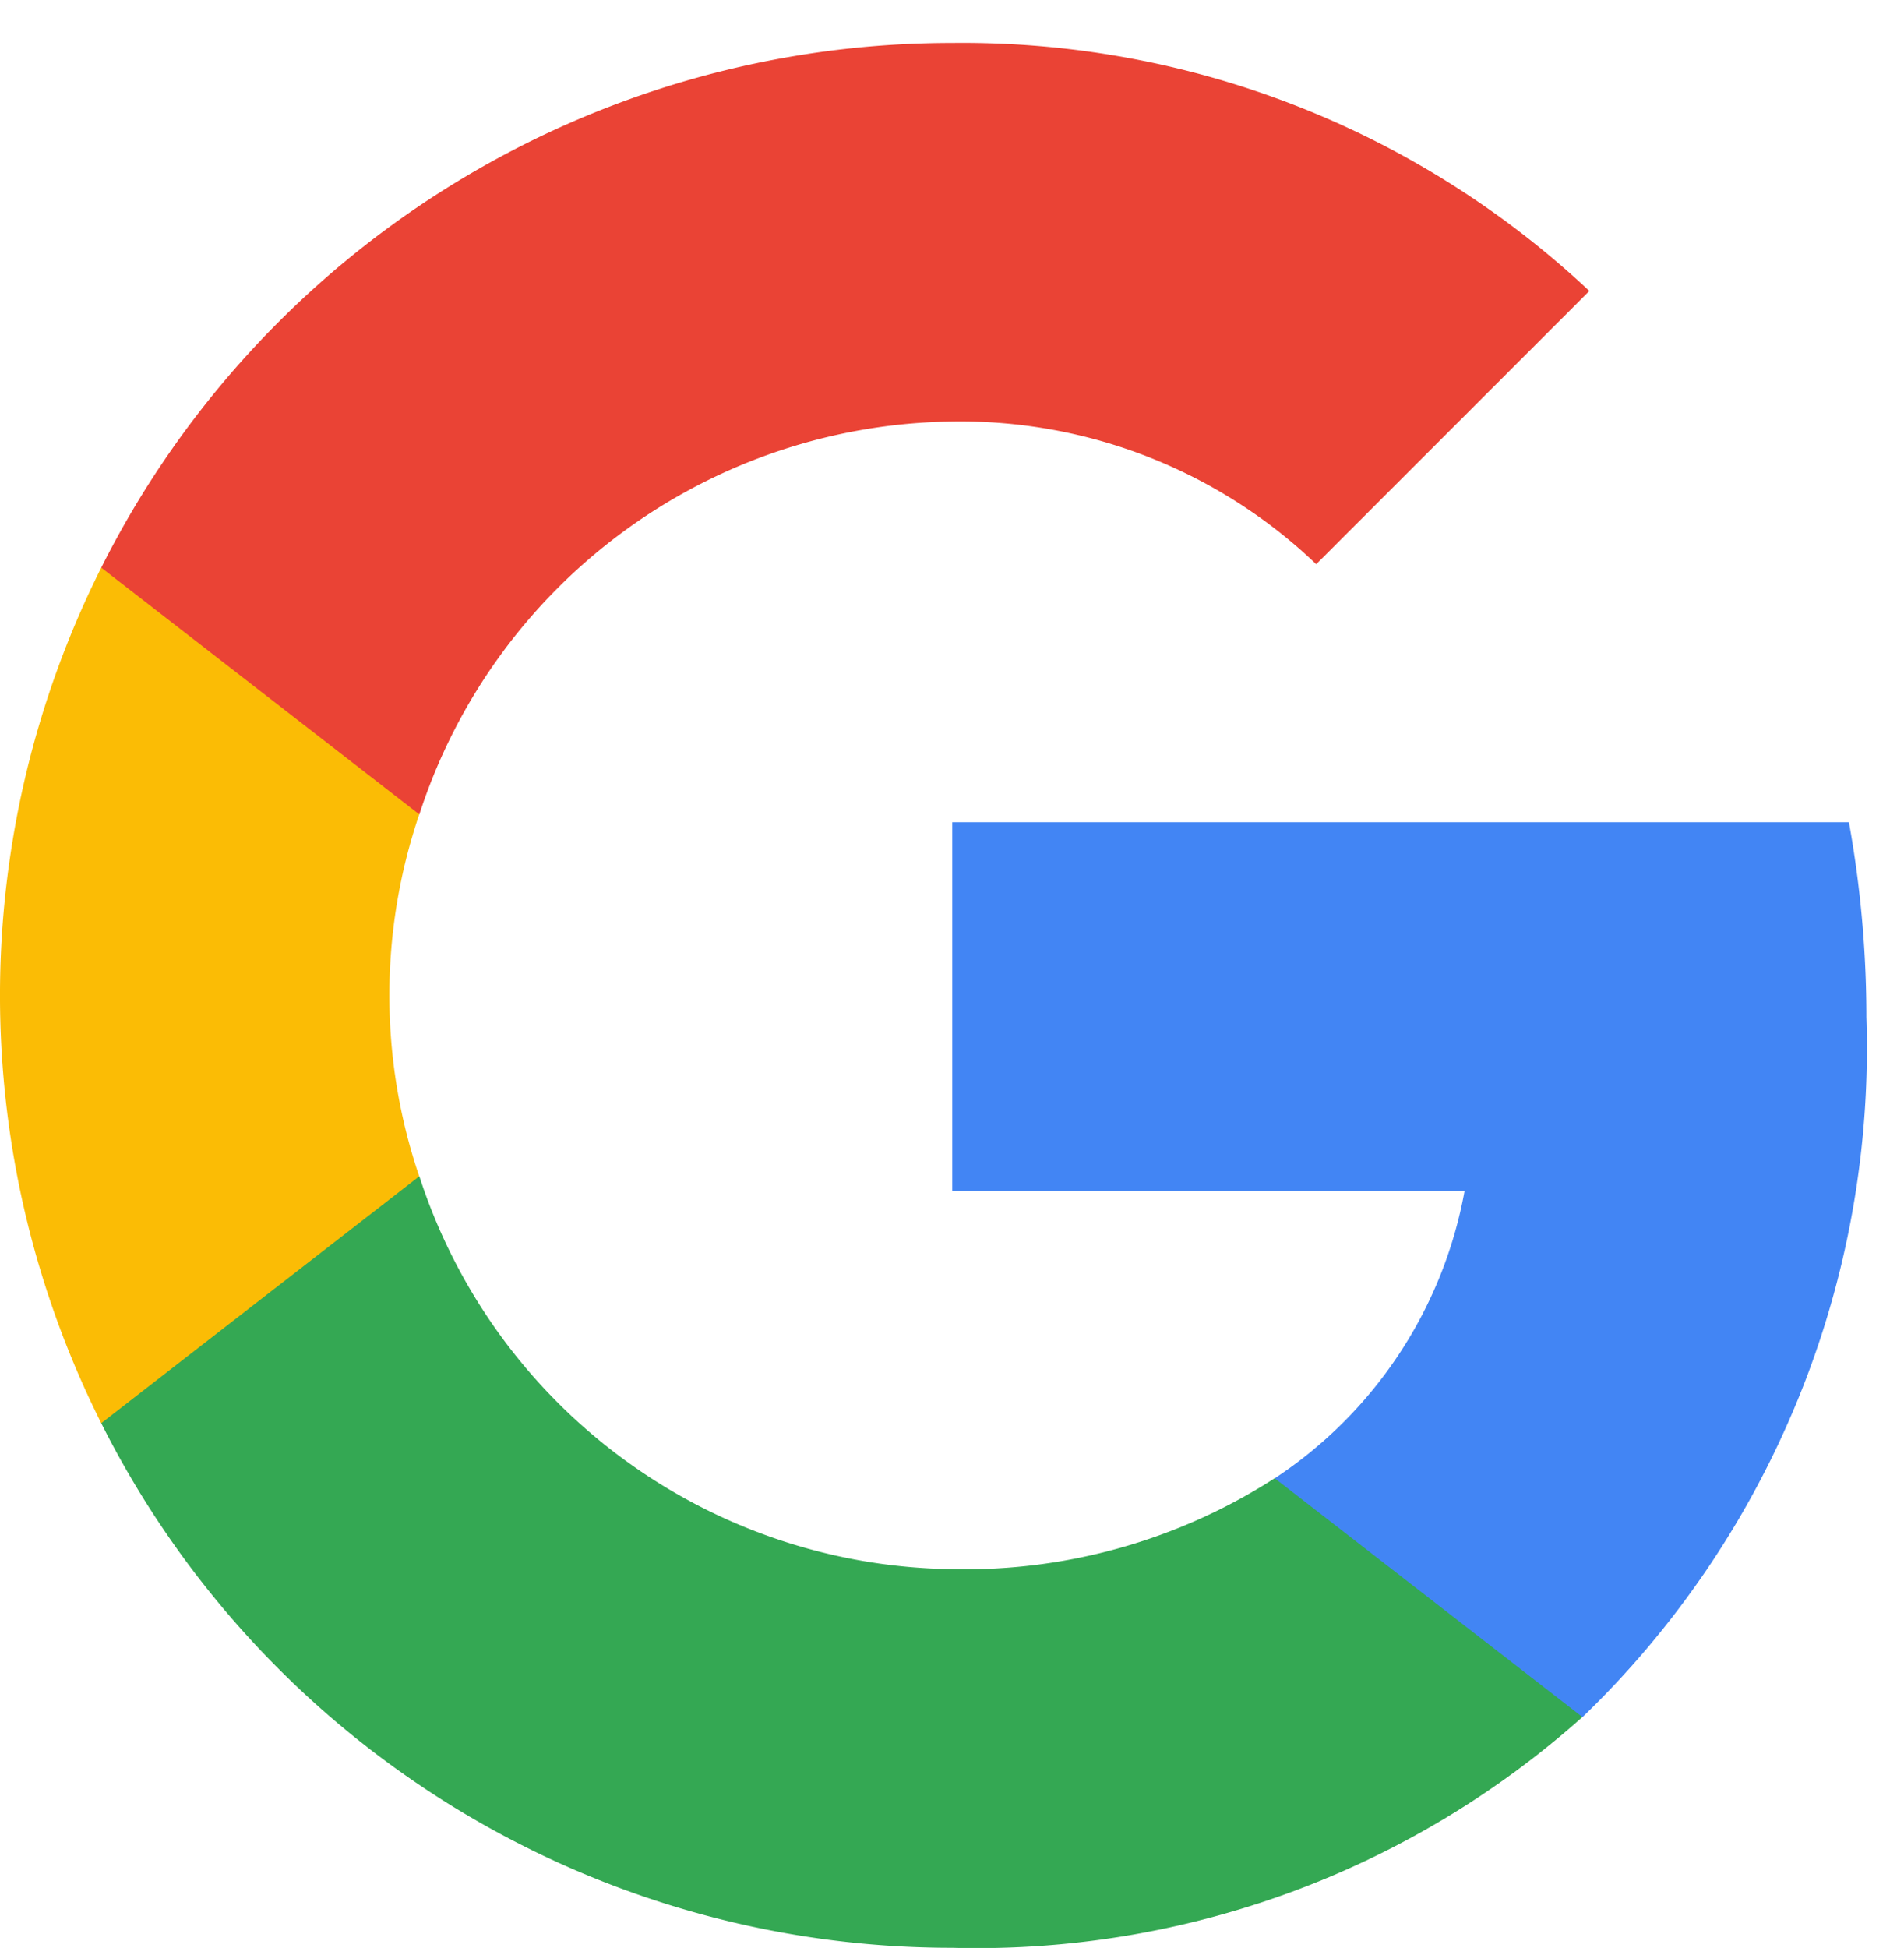
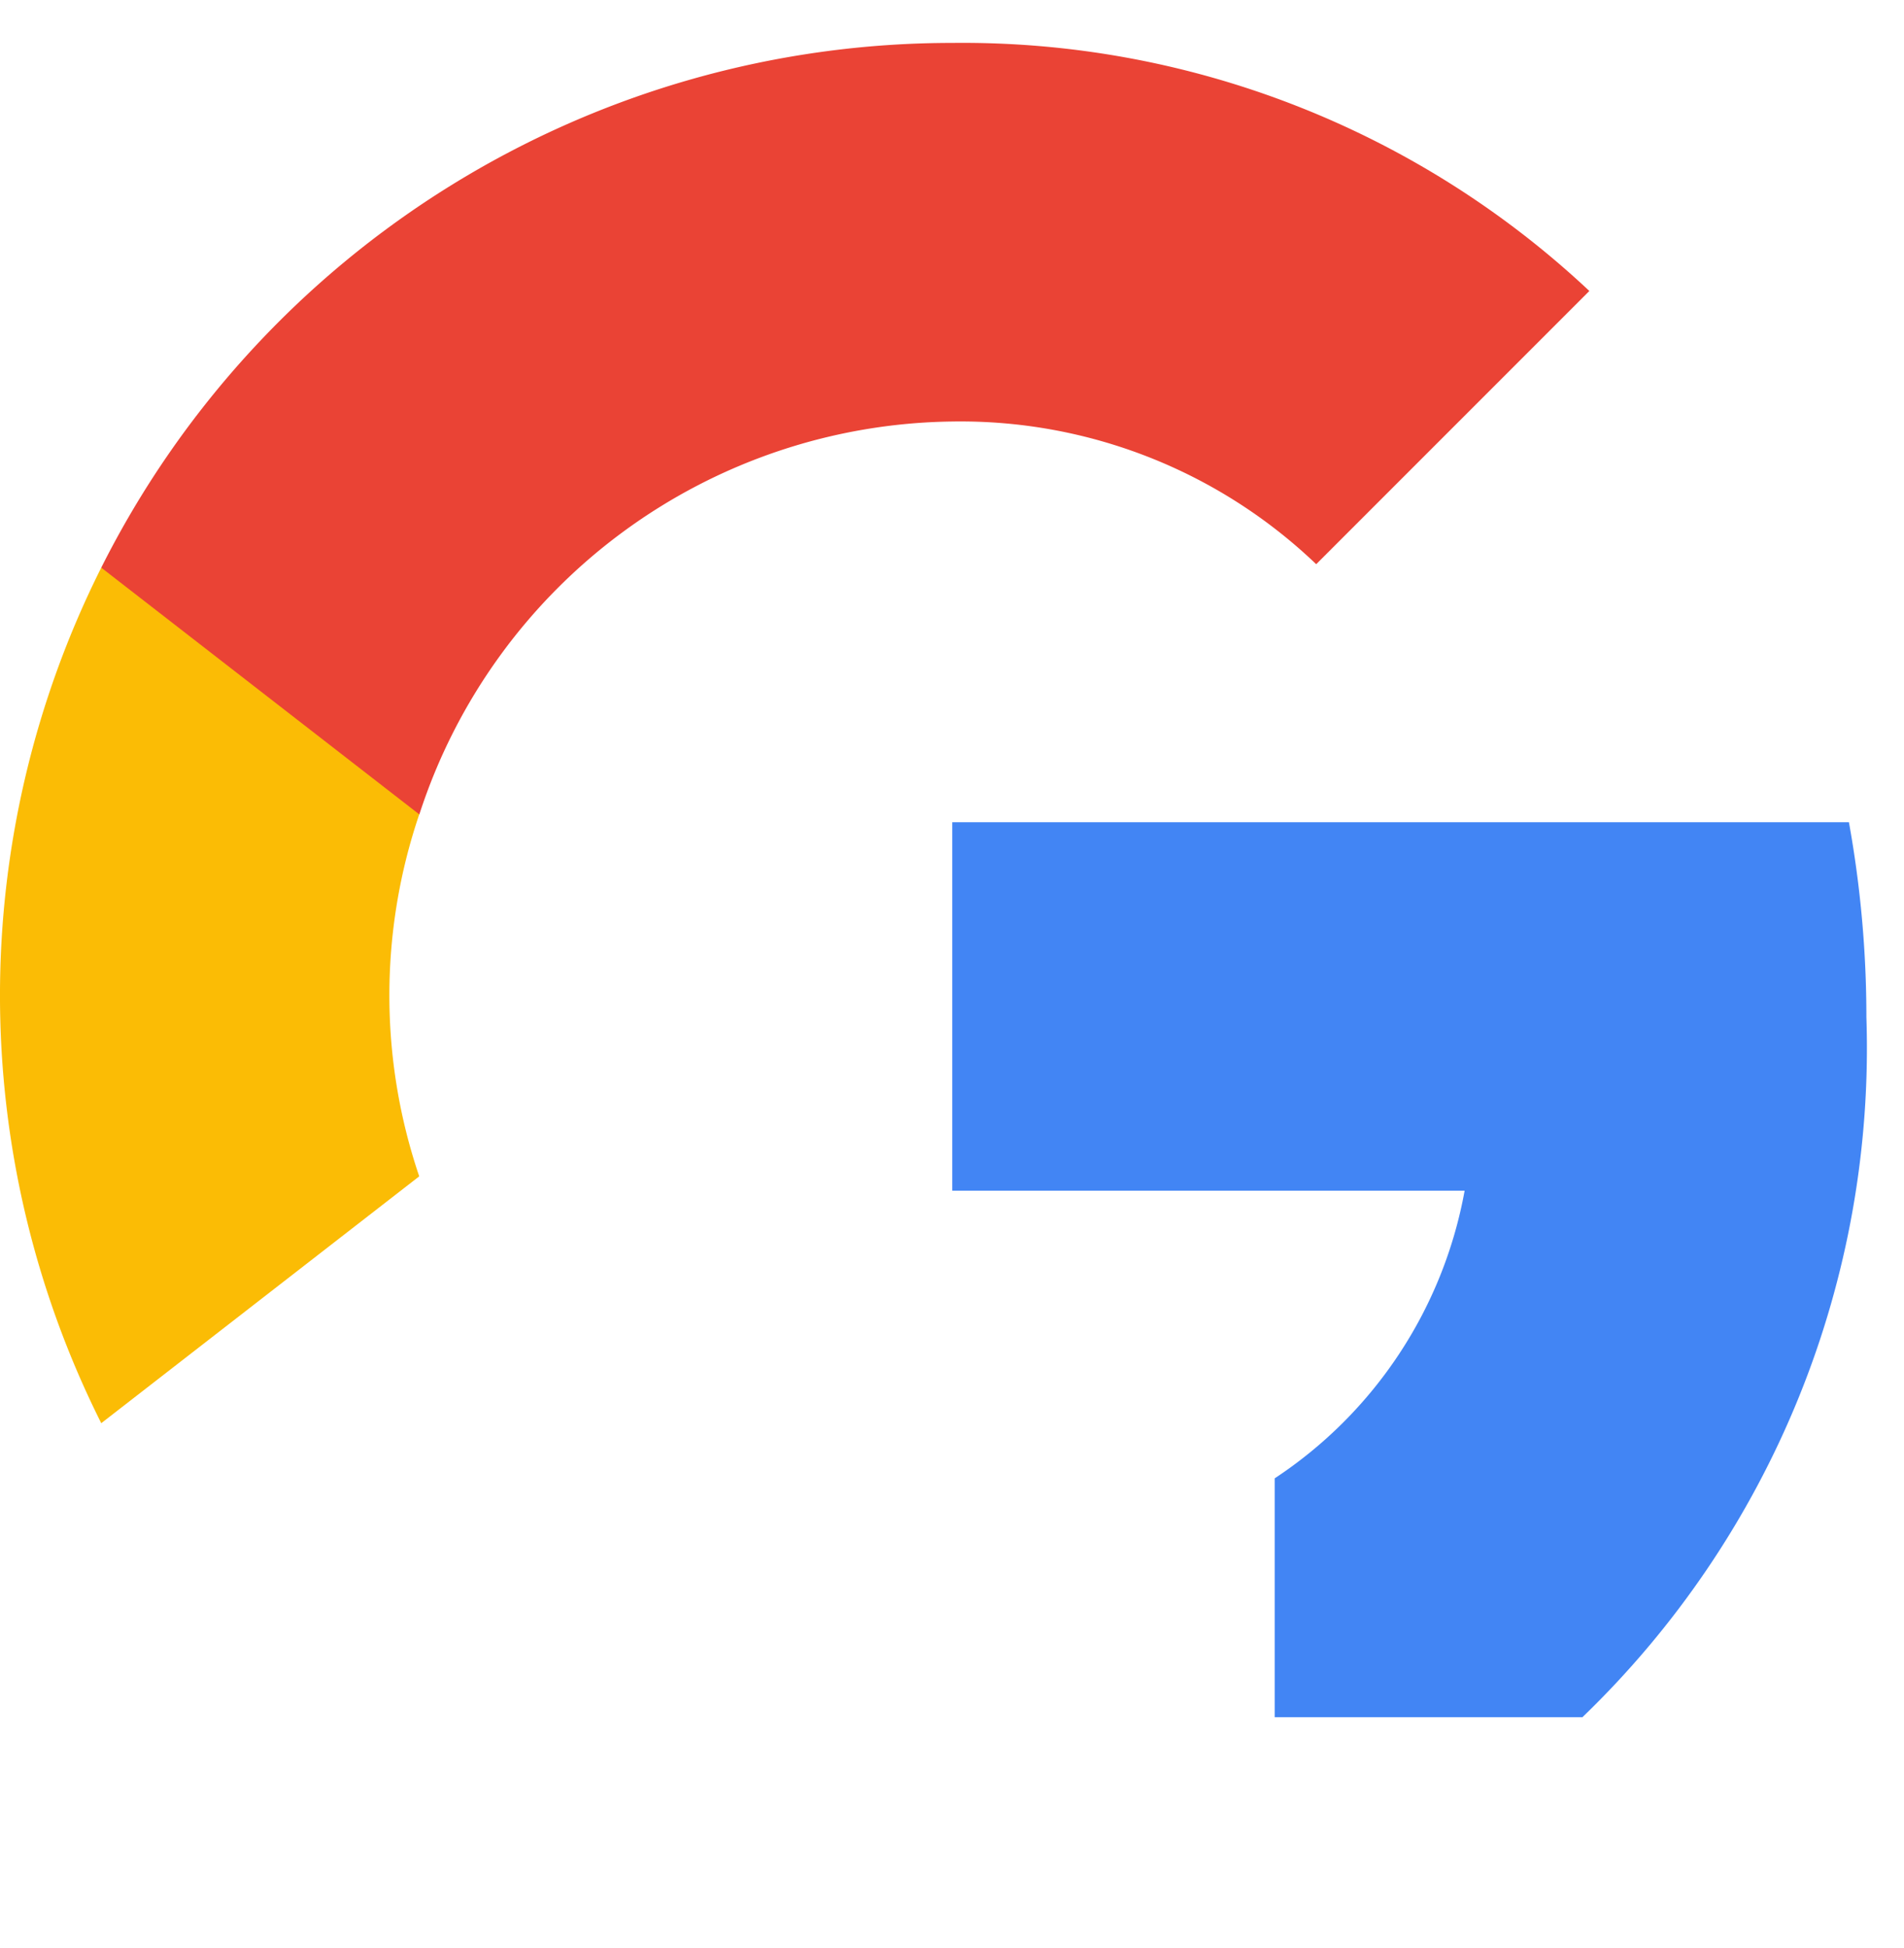
<svg xmlns="http://www.w3.org/2000/svg" width="32.7" height="33.445" viewBox="0 0 32.7 33.445">
  <g id="Group_47983" data-name="Group 47983" transform="translate(-9.449 -9.04)">
    <g id="SVG" transform="translate(9.449 9.777)">
      <g id="Group" transform="translate(0 0)">
-         <path id="Vector" d="M10.823,15.365H5.538v-4.1A7.525,7.525,0,0,0,8.8,6.326H0V0H15.4a18.781,18.781,0,0,1,.3,3.345,15.949,15.949,0,0,1-4.876,12.02Z" transform="translate(16.354 13.38)" fill="#4285f4" fill-rule="evenodd" />
-         <path id="Vector-2" data-name="Vector" d="M0,4.237V0H5.464a9.746,9.746,0,0,0,9.151,6.743,9.83,9.83,0,0,0,5.538-1.561l5.285,4.1a15.612,15.612,0,0,1-10.823,3.962A16.347,16.347,0,0,1,0,4.237Z" transform="translate(1.739 19.461)" fill="#34a853" fill-rule="evenodd" />
+         <path id="Vector" d="M10.823,15.365H5.538v-4.1A7.525,7.525,0,0,0,8.8,6.326H0V0H15.4a18.781,18.781,0,0,1,.3,3.345,15.949,15.949,0,0,1-4.876,12.02" transform="translate(16.354 13.38)" fill="#4285f4" fill-rule="evenodd" />
        <path id="Vector-3" data-name="Vector" d="M1.739,14.689A16.377,16.377,0,0,1,1.739,0H7.2V4.237a9.67,9.67,0,0,0,0,6.214Z" transform="translate(0 9.009)" fill="#fbbc05" fill-rule="evenodd" />
        <path id="Vector-4" data-name="Vector" d="M5.464,13.247,0,9.009A16.349,16.349,0,0,1,14.615,0,15.722,15.722,0,0,1,25.557,4.259L20.866,8.95A8.837,8.837,0,0,0,14.615,6.5a9.747,9.747,0,0,0-9.151,6.743Z" transform="translate(1.739)" fill="#ea4335" fill-rule="evenodd" />
        <path id="Vector-5" data-name="Vector" d="M0,0H32.708V32.708H0Z" fill="none" fill-rule="evenodd" />
      </g>
    </g>
  </g>
</svg>